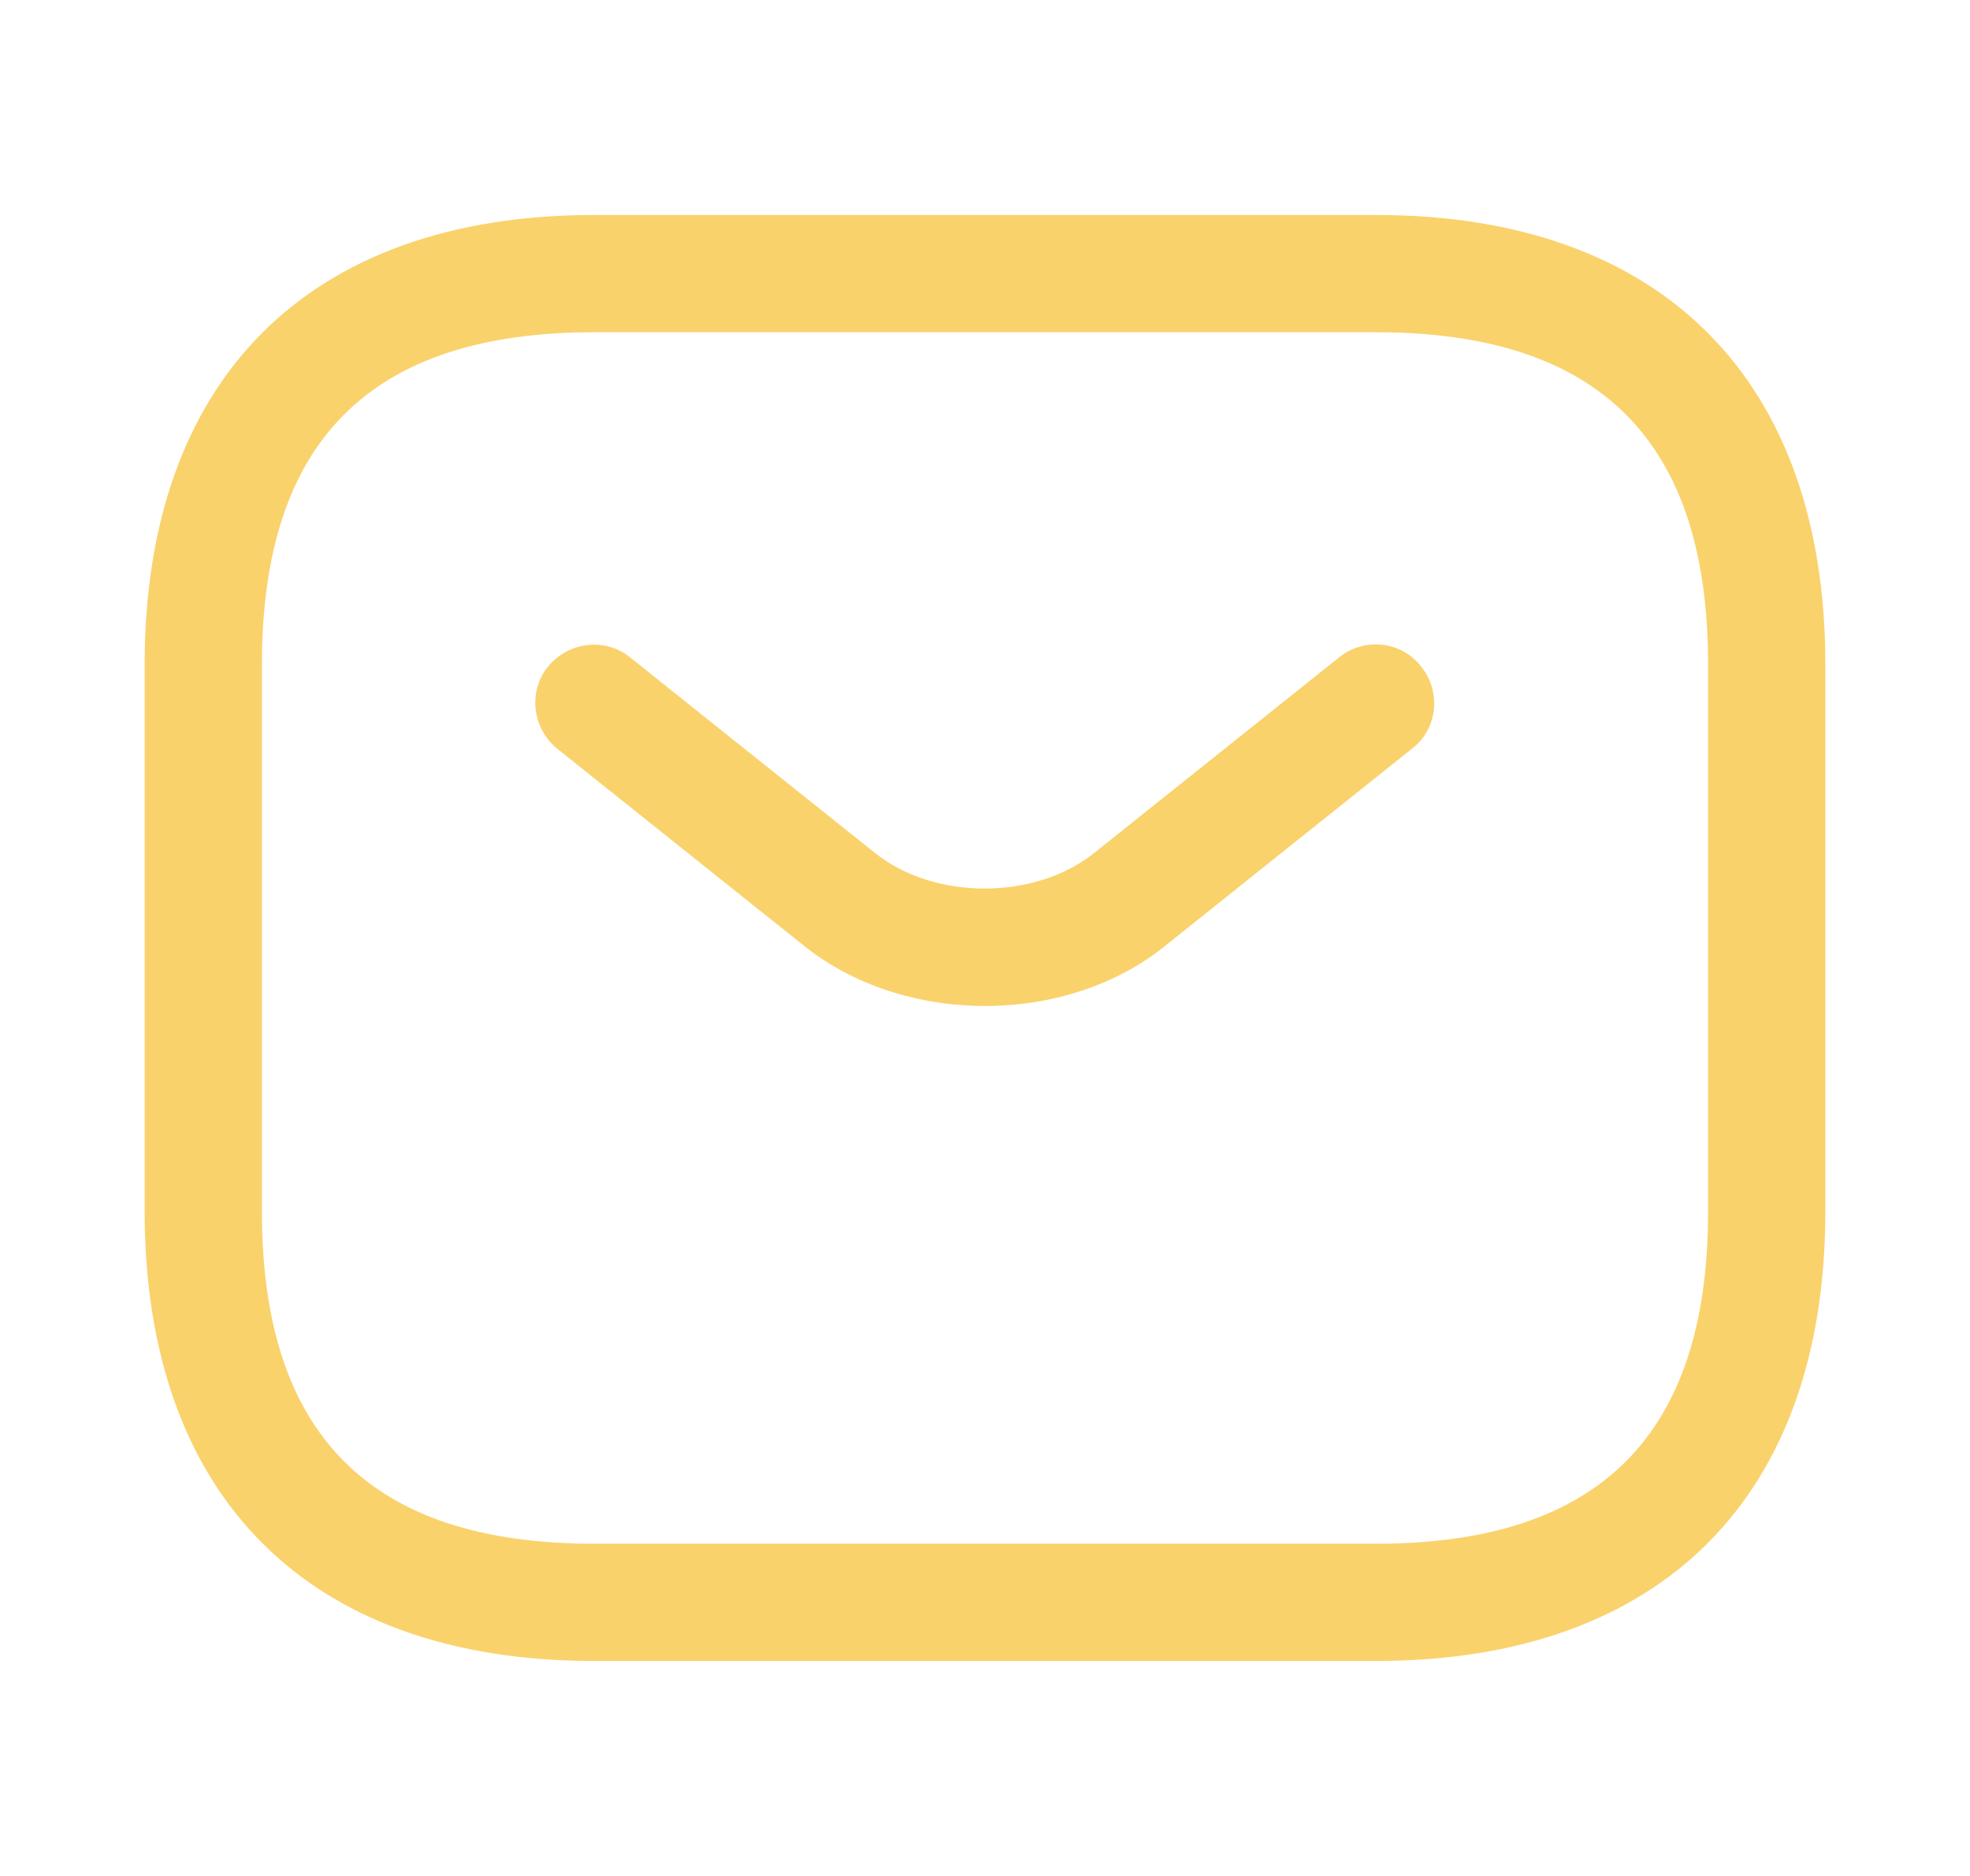
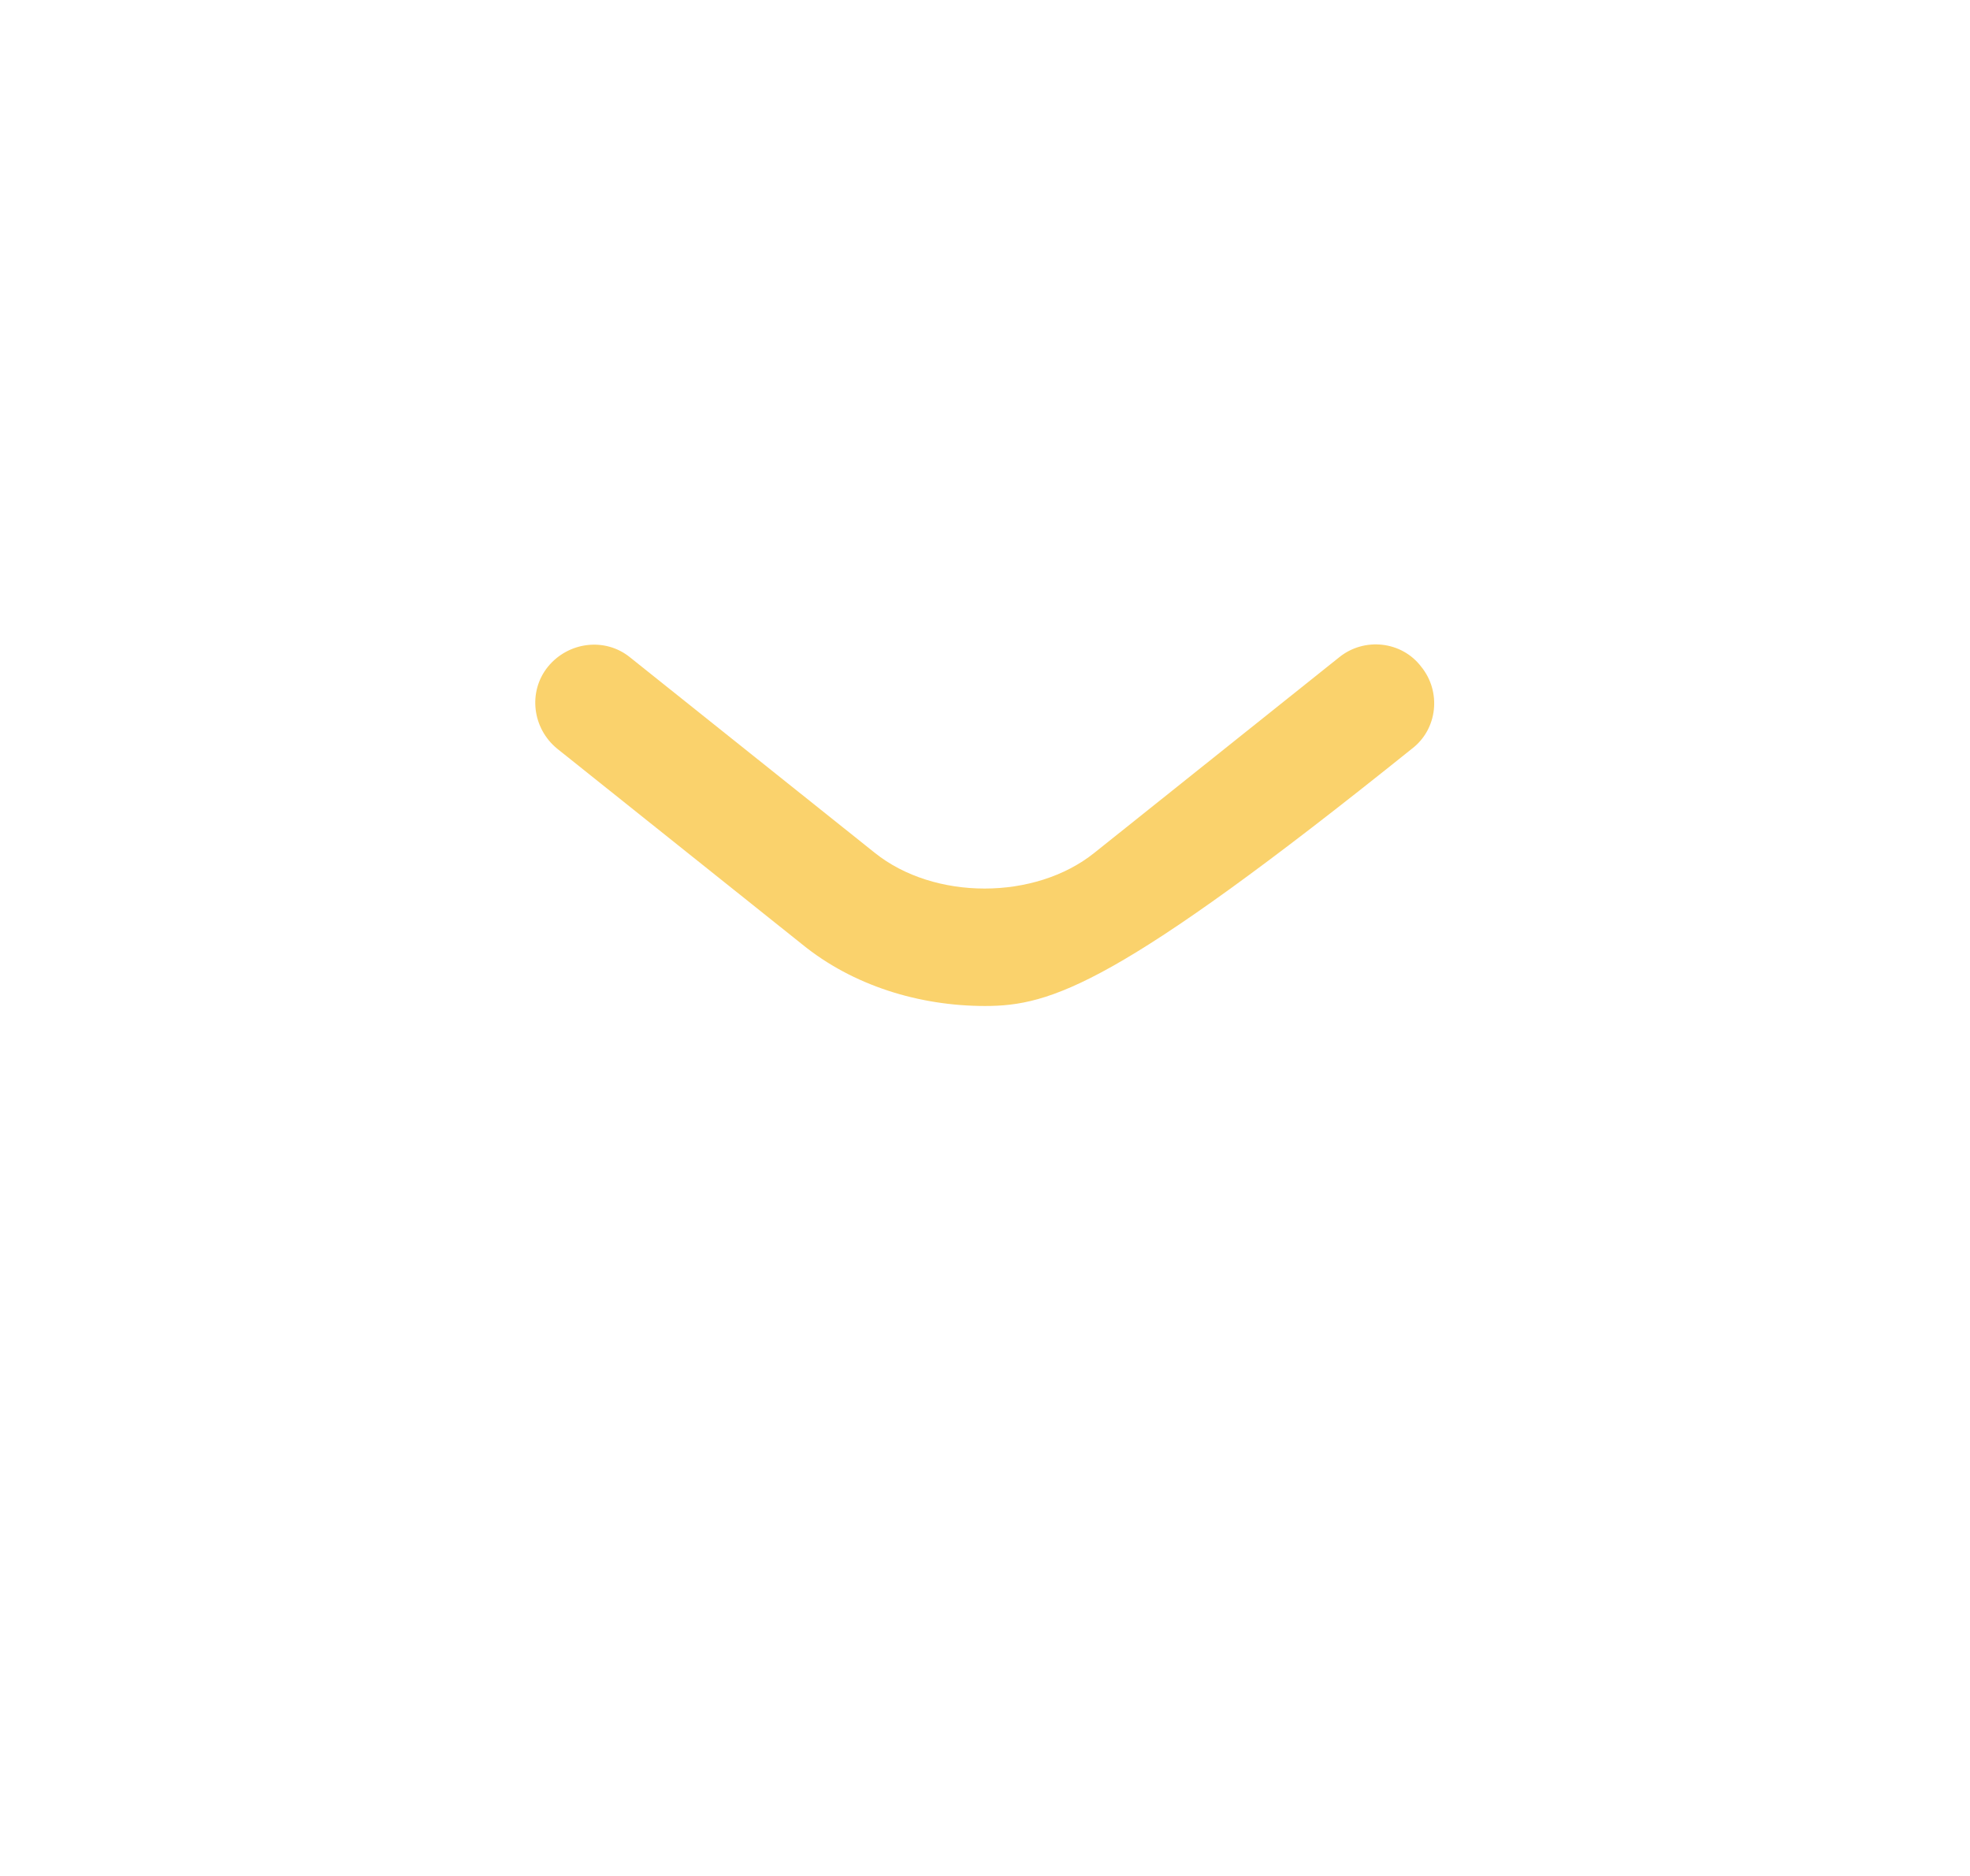
<svg xmlns="http://www.w3.org/2000/svg" width="21" height="20" viewBox="0 0 21 20" fill="none">
-   <path d="M14.667 17.708H6.333C3.292 17.708 1.542 15.958 1.542 12.916V7.083C1.542 4.042 3.292 2.292 6.333 2.292H14.667C17.708 2.292 19.458 4.042 19.458 7.083V12.916C19.458 15.958 17.708 17.708 14.667 17.708ZM6.333 3.542C3.95 3.542 2.792 4.7 2.792 7.083V12.916C2.792 15.3 3.95 16.458 6.333 16.458H14.667C17.05 16.458 18.208 15.3 18.208 12.916V7.083C18.208 4.7 17.05 3.542 14.667 3.542H6.333Z" fill="#FAD26C" />
-   <path d="M10.5 10.725C9.8 10.725 9.091 10.508 8.55 10.067L5.941 7.983C5.675 7.767 5.625 7.375 5.841 7.108C6.058 6.842 6.45 6.792 6.716 7.008L9.325 9.092C9.958 9.6 11.033 9.6 11.666 9.092L14.275 7.008C14.541 6.792 14.941 6.833 15.15 7.108C15.367 7.375 15.325 7.775 15.05 7.983L12.441 10.067C11.908 10.508 11.2 10.725 10.5 10.725Z" fill="#FAD26C" />
+   <path d="M10.5 10.725C9.8 10.725 9.091 10.508 8.55 10.067L5.941 7.983C5.675 7.767 5.625 7.375 5.841 7.108C6.058 6.842 6.45 6.792 6.716 7.008L9.325 9.092C9.958 9.6 11.033 9.6 11.666 9.092L14.275 7.008C14.541 6.792 14.941 6.833 15.15 7.108C15.367 7.375 15.325 7.775 15.05 7.983C11.908 10.508 11.2 10.725 10.5 10.725Z" fill="#FAD26C" />
</svg>